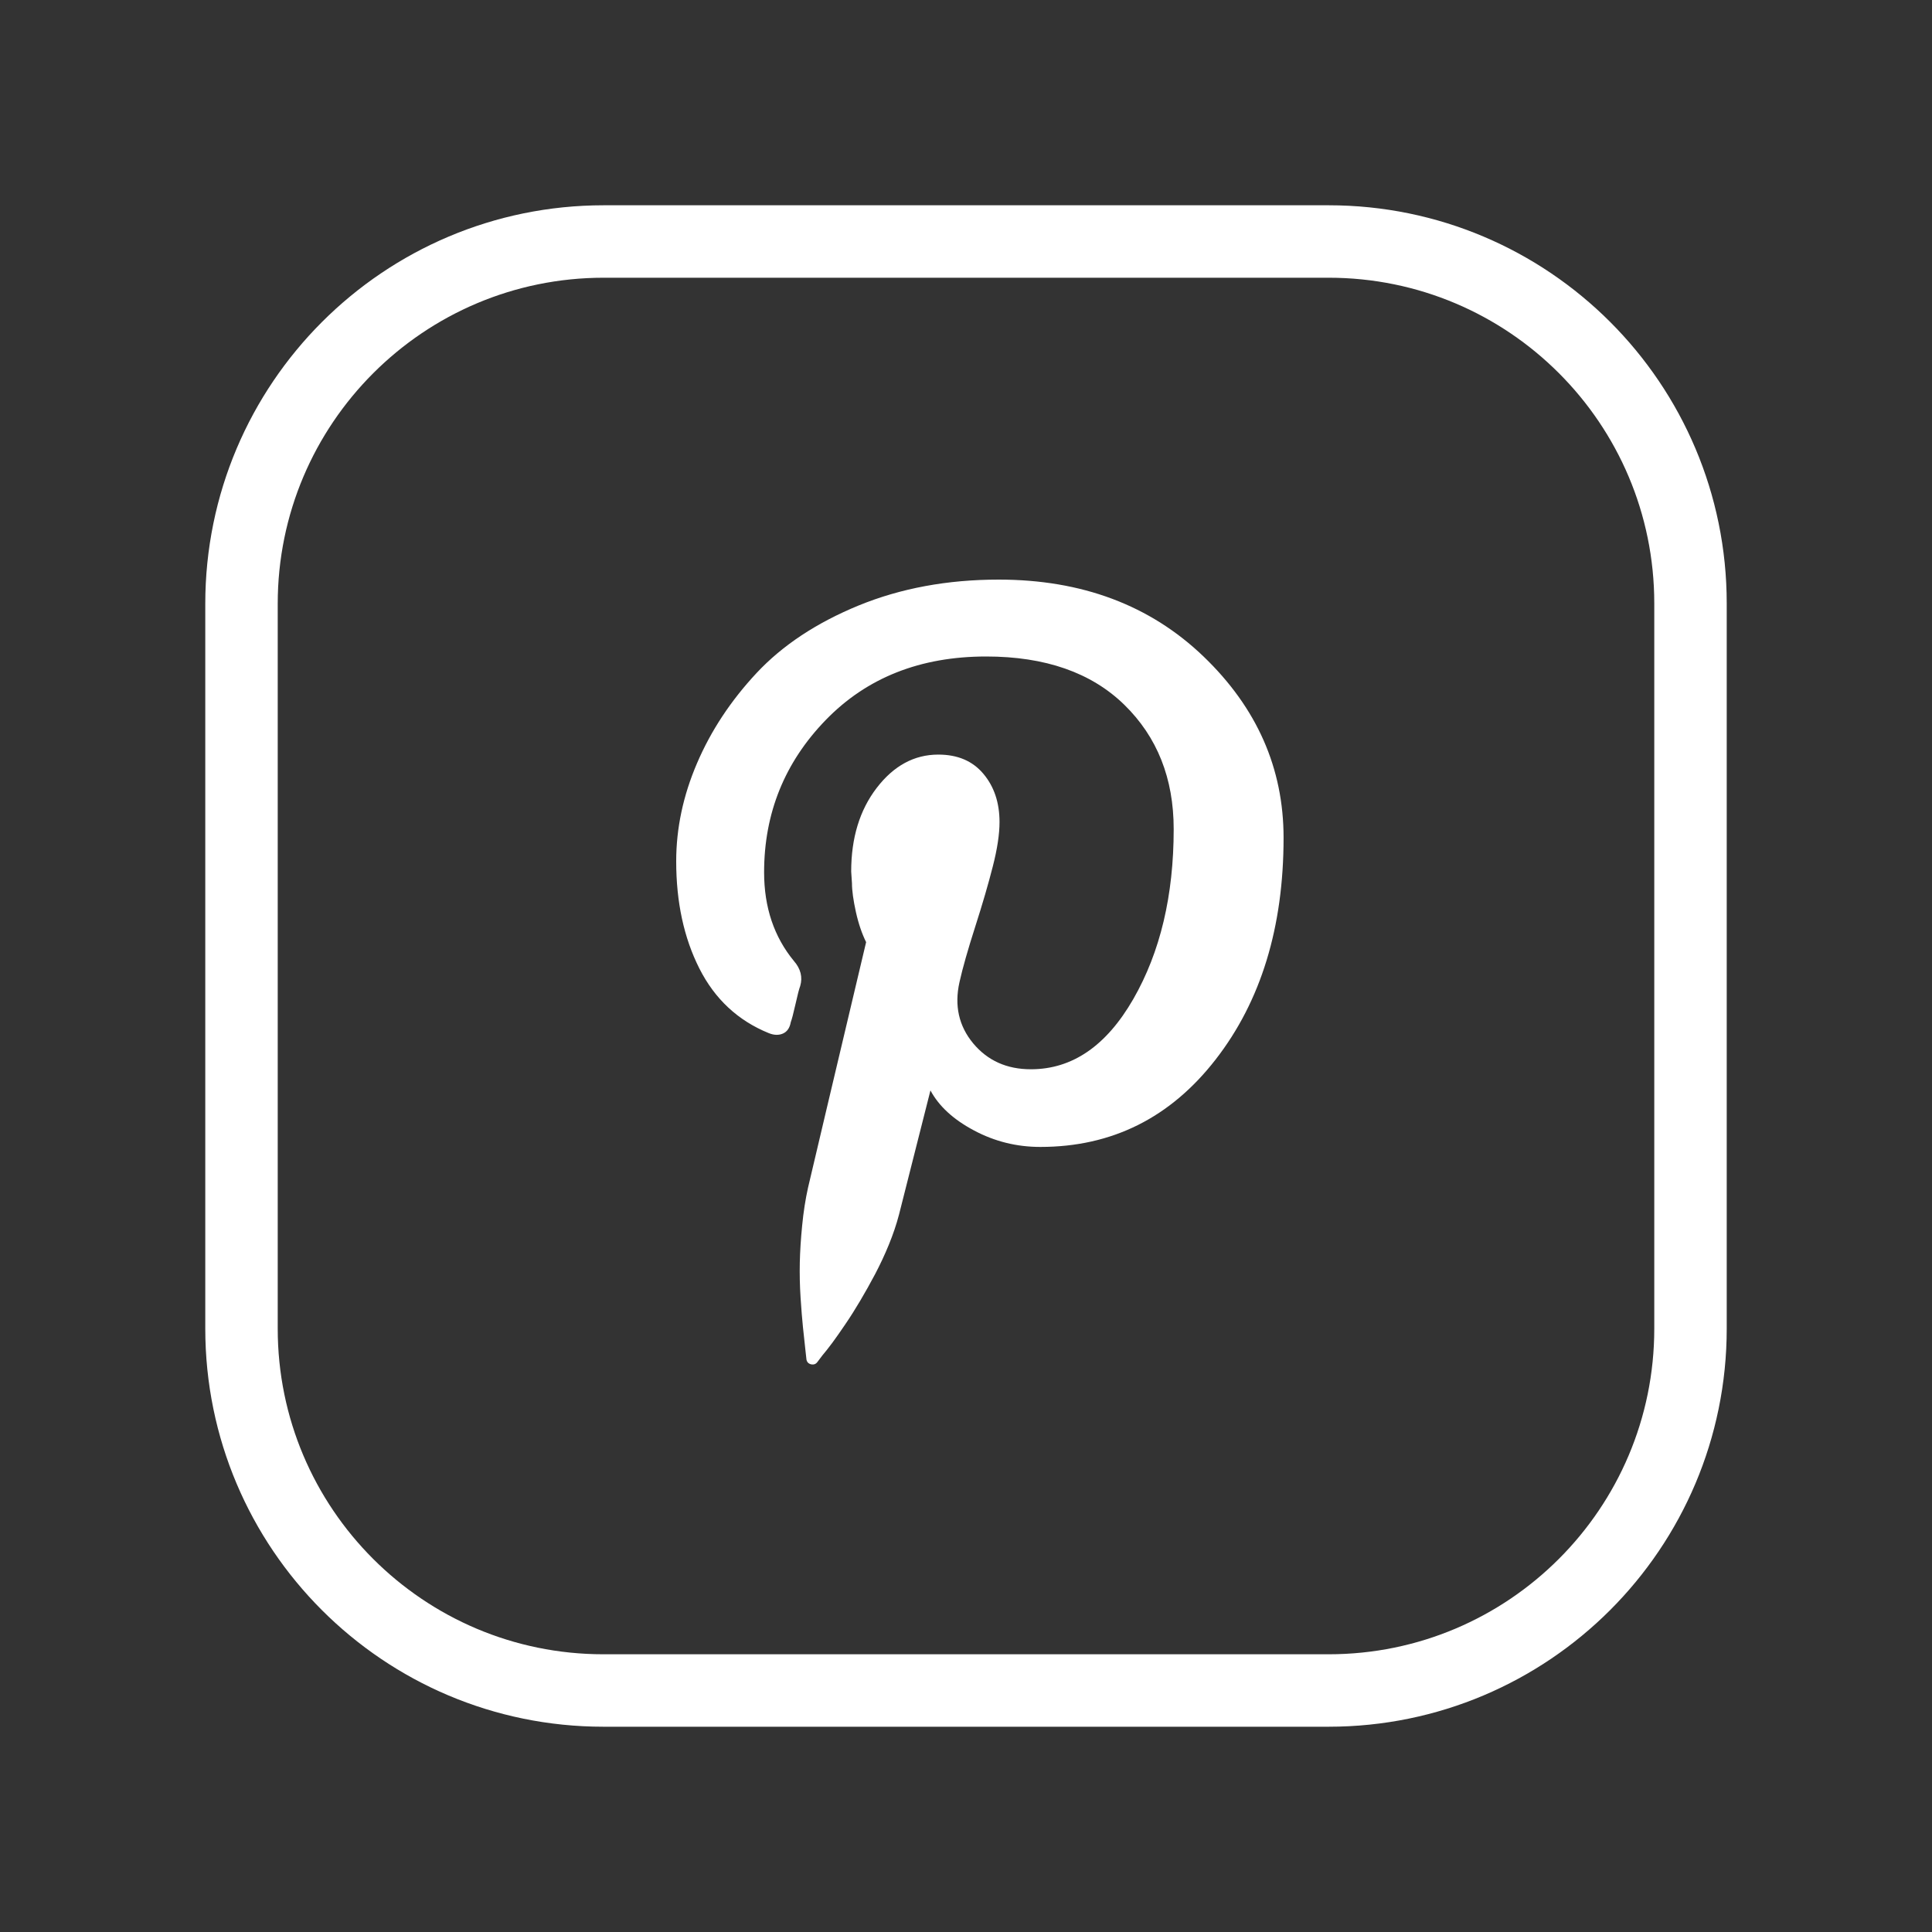
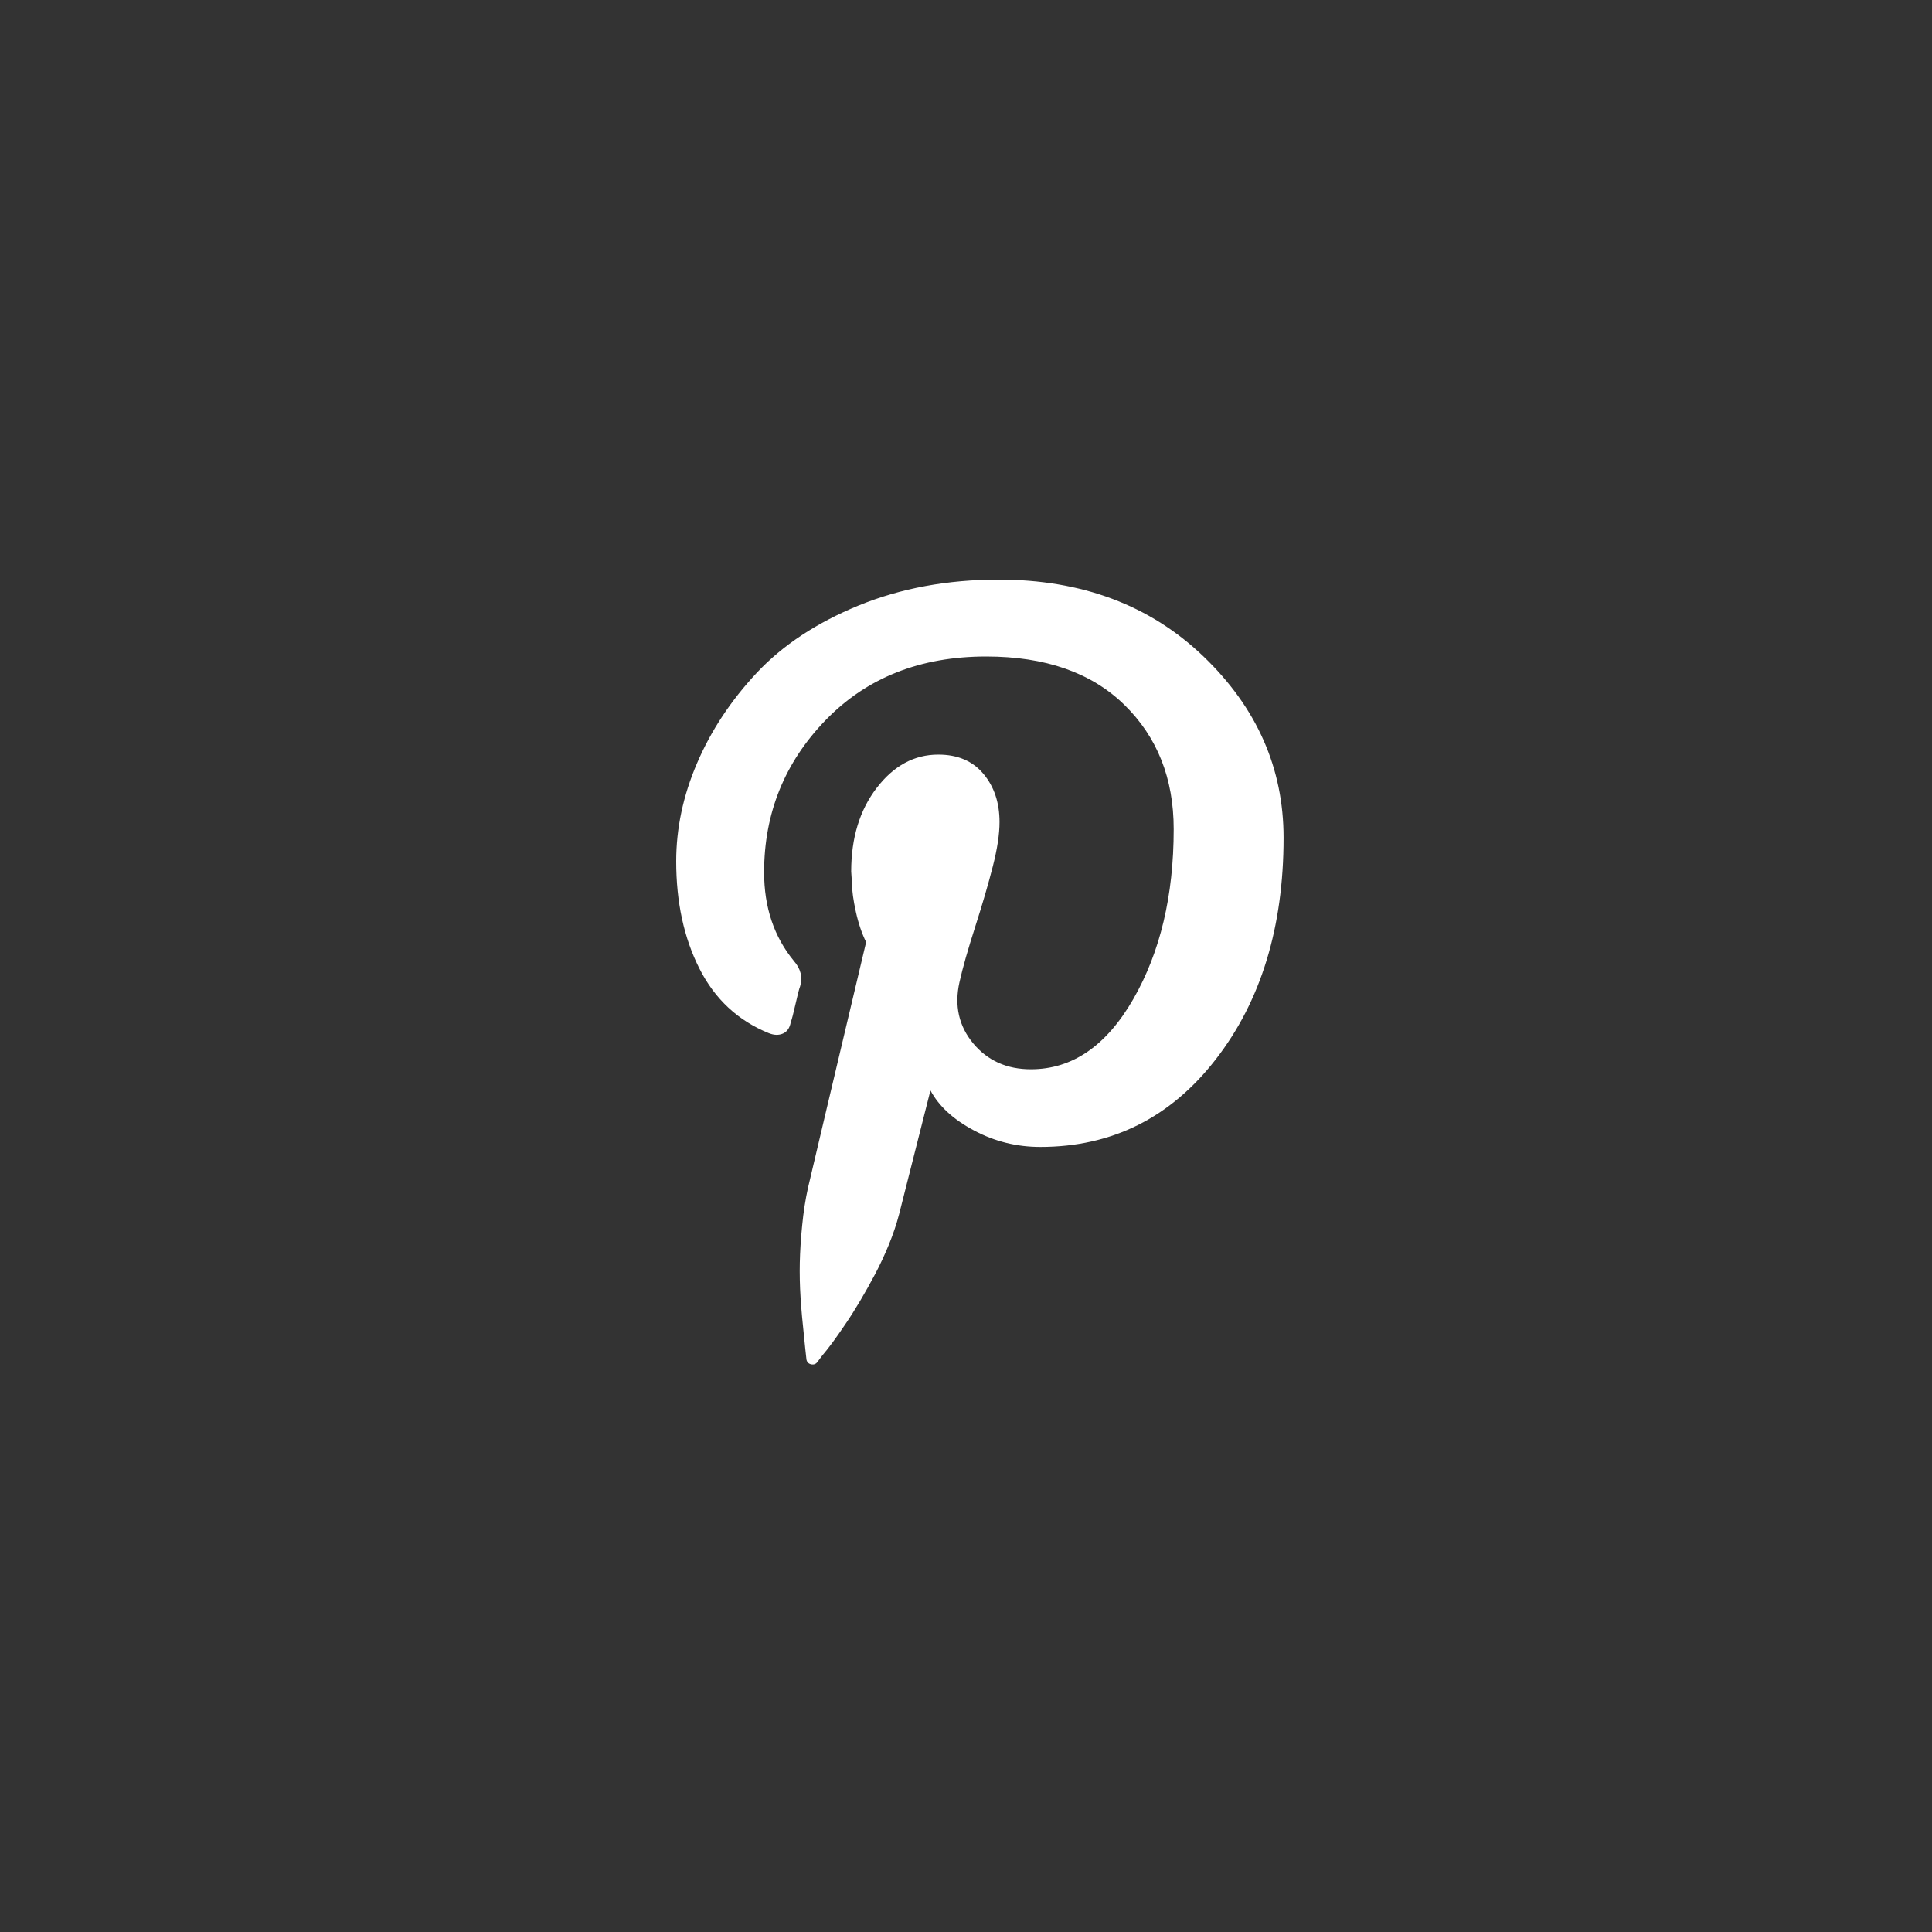
<svg xmlns="http://www.w3.org/2000/svg" width="40" height="40" viewBox="0 0 40 40" fill="none">
  <rect x="0" y="0" width="40" height="40" fill="#333333" stroke="none" />
-   <path fill-rule="evenodd" clip-rule="evenodd" d="M12.5 5H27.507C31.645 5 35 8.355 35 12.493V27.508C35 31.645 31.645 35 27.507 35H12.493C8.355 35 5 31.645 5 27.507V12.5C5 8.358 8.358 5 12.5 5Z" stroke="white" stroke-width="1.5" stroke-linecap="round" stroke-linejoin="round" />
-   <path d="M14 17.832C14 17.15 14.143 16.473 14.431 15.802C14.718 15.131 15.129 14.507 15.665 13.933C16.201 13.36 16.905 12.894 17.777 12.536C18.65 12.179 19.616 12 20.677 12C22.399 12 23.813 12.531 24.918 13.592C26.022 14.653 26.575 15.904 26.575 17.345C26.575 19.197 26.107 20.728 25.169 21.935C24.232 23.142 23.022 23.746 21.538 23.746C21.051 23.746 20.593 23.633 20.166 23.405C19.738 23.178 19.438 22.901 19.264 22.576L18.614 25.143C18.56 25.35 18.489 25.558 18.403 25.769C18.317 25.98 18.221 26.183 18.119 26.378C18.016 26.573 17.912 26.757 17.81 26.93C17.707 27.104 17.604 27.267 17.501 27.418C17.399 27.569 17.309 27.697 17.233 27.8C17.157 27.902 17.087 27.991 17.022 28.068L16.924 28.198C16.892 28.242 16.848 28.258 16.794 28.247C16.741 28.235 16.708 28.203 16.697 28.149C16.697 28.138 16.689 28.063 16.672 27.922C16.656 27.78 16.64 27.632 16.624 27.475C16.608 27.317 16.591 27.114 16.575 26.866C16.559 26.617 16.554 26.375 16.559 26.143C16.564 25.91 16.58 25.652 16.608 25.371C16.635 25.09 16.676 24.83 16.729 24.591C16.848 24.082 17.249 22.386 17.932 19.506C17.846 19.332 17.774 19.124 17.72 18.88C17.667 18.637 17.639 18.439 17.639 18.287L17.623 18.044C17.623 17.35 17.798 16.773 18.151 16.313C18.503 15.854 18.928 15.623 19.426 15.623C19.828 15.623 20.138 15.756 20.36 16.021C20.583 16.286 20.694 16.619 20.694 17.02C20.694 17.269 20.648 17.576 20.555 17.938C20.463 18.3 20.341 18.718 20.19 19.189C20.039 19.66 19.93 20.042 19.865 20.334C19.756 20.822 19.852 21.244 20.149 21.602C20.447 21.959 20.845 22.138 21.343 22.138C22.2 22.138 22.906 21.654 23.464 20.684C24.021 19.714 24.3 18.543 24.3 17.166C24.3 16.115 23.959 15.257 23.277 14.591C22.594 13.925 21.641 13.592 20.417 13.592C19.053 13.592 17.945 14.031 17.095 14.908C16.245 15.785 15.82 16.837 15.82 18.06C15.82 18.786 16.026 19.397 16.437 19.896C16.578 20.058 16.621 20.232 16.567 20.416C16.546 20.469 16.513 20.594 16.47 20.789C16.426 20.984 16.393 21.109 16.372 21.163C16.351 21.282 16.296 21.361 16.209 21.399C16.123 21.436 16.026 21.434 15.917 21.39C15.279 21.131 14.799 20.684 14.479 20.05C14.159 19.416 14 18.677 14 17.832Z" fill="white" />
+   <path d="M14 17.832C14 17.15 14.143 16.473 14.431 15.802C14.718 15.131 15.129 14.507 15.665 13.933C16.201 13.36 16.905 12.894 17.777 12.536C18.65 12.179 19.616 12 20.677 12C22.399 12 23.813 12.531 24.918 13.592C26.022 14.653 26.575 15.904 26.575 17.345C26.575 19.197 26.107 20.728 25.169 21.935C24.232 23.142 23.022 23.746 21.538 23.746C21.051 23.746 20.593 23.633 20.166 23.405C19.738 23.178 19.438 22.901 19.264 22.576L18.614 25.143C18.56 25.35 18.489 25.558 18.403 25.769C18.317 25.98 18.221 26.183 18.119 26.378C18.016 26.573 17.912 26.757 17.81 26.93C17.707 27.104 17.604 27.267 17.501 27.418C17.399 27.569 17.309 27.697 17.233 27.8C17.157 27.902 17.087 27.991 17.022 28.068L16.924 28.198C16.892 28.242 16.848 28.258 16.794 28.247C16.741 28.235 16.708 28.203 16.697 28.149C16.697 28.138 16.689 28.063 16.672 27.922C16.608 27.317 16.591 27.114 16.575 26.866C16.559 26.617 16.554 26.375 16.559 26.143C16.564 25.91 16.58 25.652 16.608 25.371C16.635 25.09 16.676 24.83 16.729 24.591C16.848 24.082 17.249 22.386 17.932 19.506C17.846 19.332 17.774 19.124 17.72 18.88C17.667 18.637 17.639 18.439 17.639 18.287L17.623 18.044C17.623 17.35 17.798 16.773 18.151 16.313C18.503 15.854 18.928 15.623 19.426 15.623C19.828 15.623 20.138 15.756 20.36 16.021C20.583 16.286 20.694 16.619 20.694 17.02C20.694 17.269 20.648 17.576 20.555 17.938C20.463 18.3 20.341 18.718 20.19 19.189C20.039 19.66 19.93 20.042 19.865 20.334C19.756 20.822 19.852 21.244 20.149 21.602C20.447 21.959 20.845 22.138 21.343 22.138C22.2 22.138 22.906 21.654 23.464 20.684C24.021 19.714 24.3 18.543 24.3 17.166C24.3 16.115 23.959 15.257 23.277 14.591C22.594 13.925 21.641 13.592 20.417 13.592C19.053 13.592 17.945 14.031 17.095 14.908C16.245 15.785 15.82 16.837 15.82 18.06C15.82 18.786 16.026 19.397 16.437 19.896C16.578 20.058 16.621 20.232 16.567 20.416C16.546 20.469 16.513 20.594 16.47 20.789C16.426 20.984 16.393 21.109 16.372 21.163C16.351 21.282 16.296 21.361 16.209 21.399C16.123 21.436 16.026 21.434 15.917 21.39C15.279 21.131 14.799 20.684 14.479 20.05C14.159 19.416 14 18.677 14 17.832Z" fill="white" />
</svg>